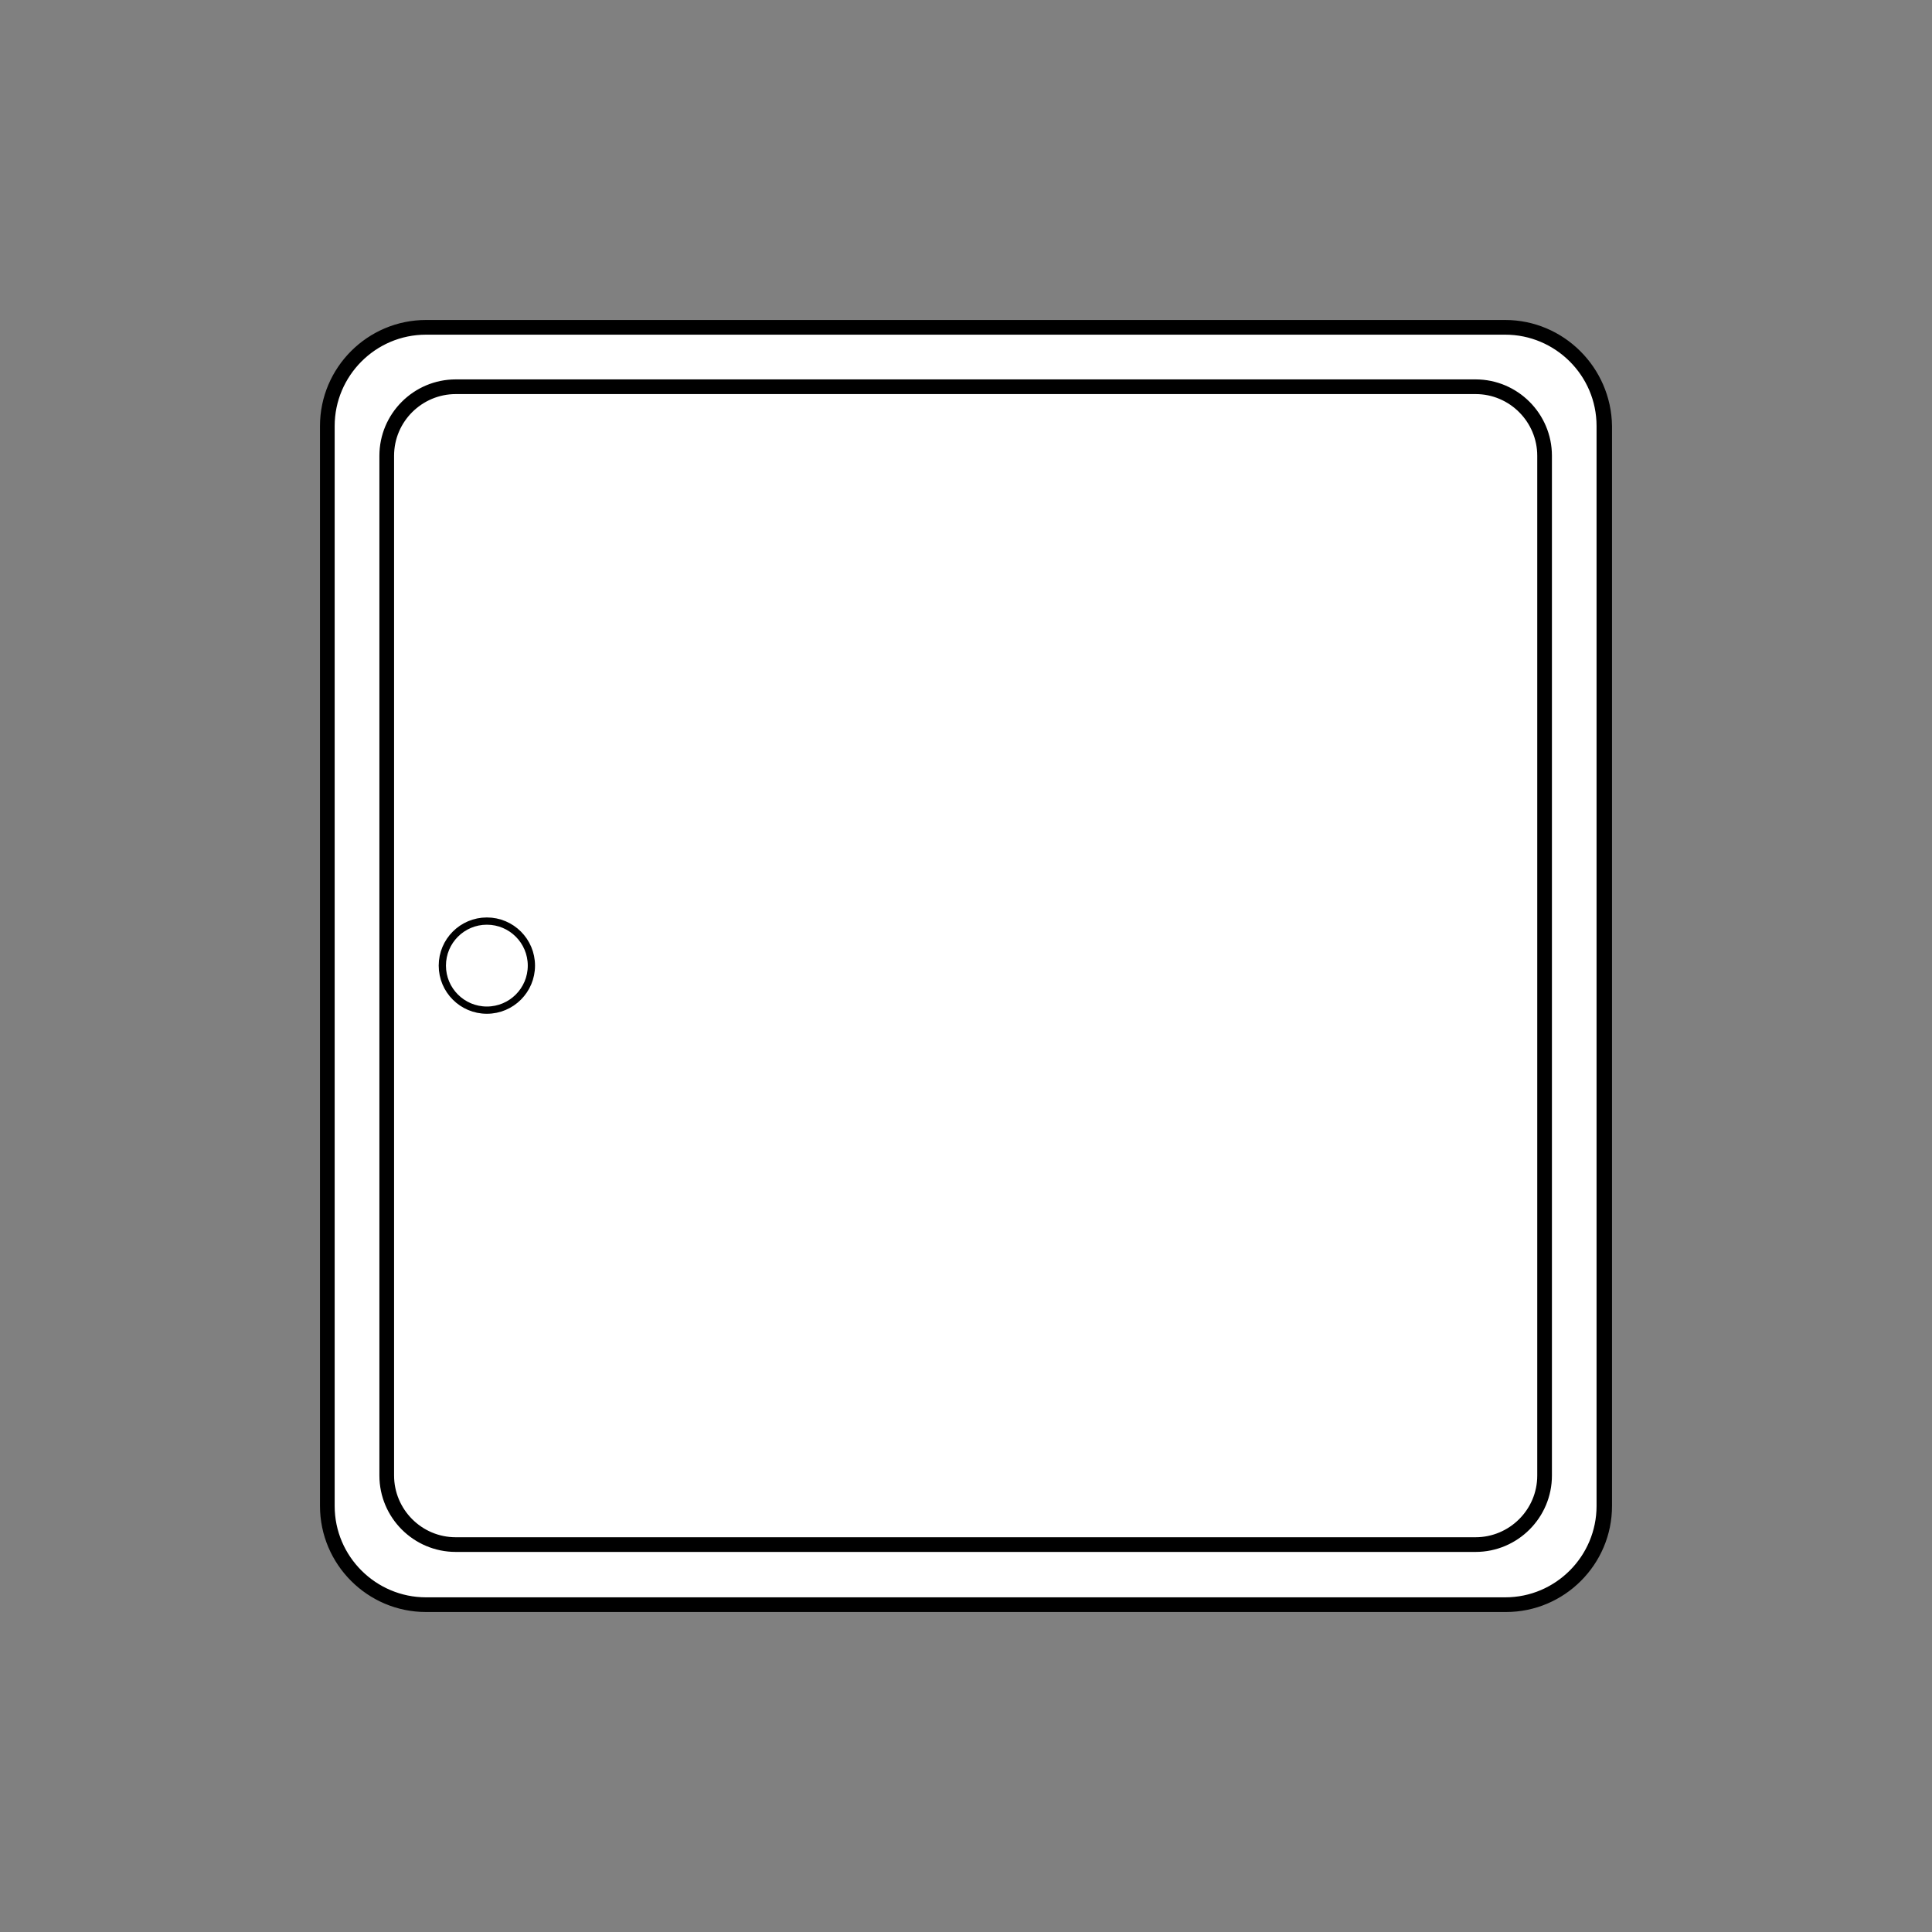
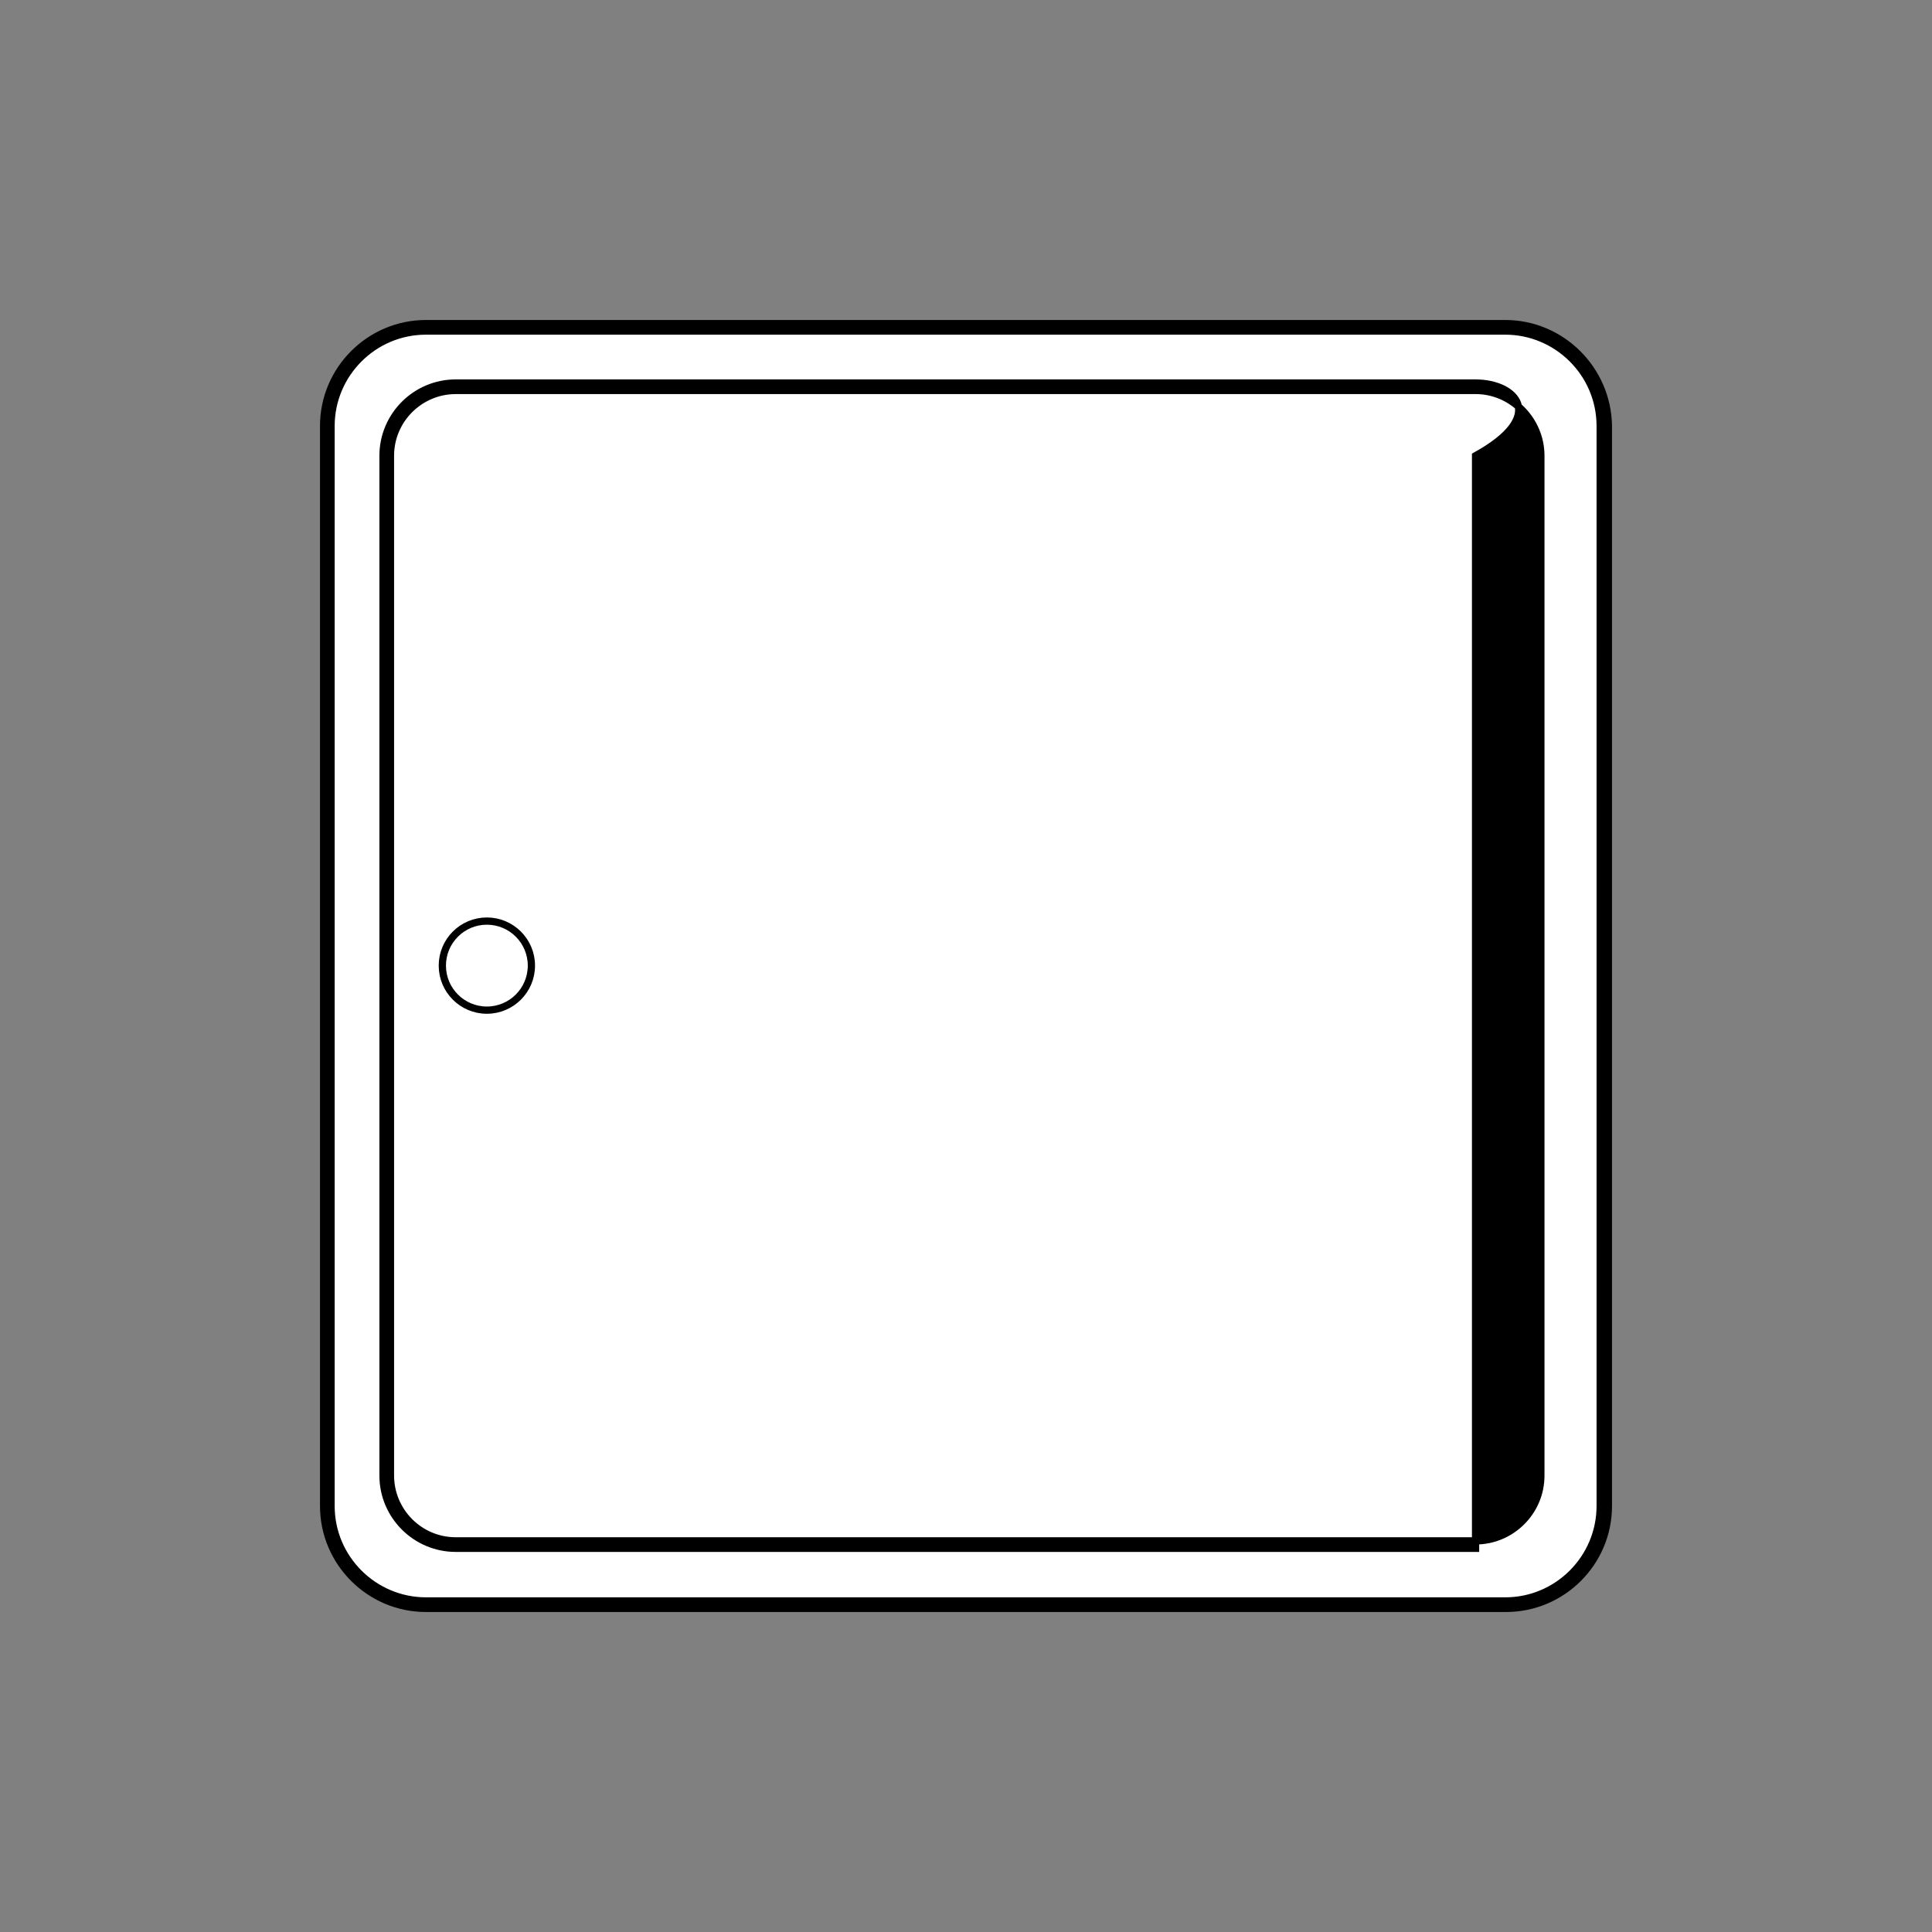
<svg xmlns="http://www.w3.org/2000/svg" version="1.1" id="Ebene_1" x="0px" y="0px" width="200px" height="200px" viewBox="0 0 200 200" style="enable-background:new 0 0 200 200;" xml:space="preserve">
  <rect x="0" y="0" width="200" height="200" fill="#808080" stroke="none" />
  <style type="text/css">
	.st0{fill:#FFFFFF;stroke:#000000;stroke-width:0.75;stroke-miterlimit:10;}
	.st1{stroke:#000000;stroke-width:0.75;stroke-miterlimit:10;}
</style>
  <g>
    <path class="st0" d="M44.1,166.04c-5.61,0-10.22-4.53-10.22-10.22V44.1c0-5.69,4.53-10.22,10.22-10.22H155.9   c5.61,0,10.22,4.53,10.22,10.22V155.9c0,5.61-4.53,10.22-10.22,10.22H44.1V166.04z" />
    <path class="st1" d="M155.82,34.27c5.38,0,9.83,4.38,9.83,9.83V155.9c0,5.38-4.38,9.83-9.83,9.83H44.1c-5.38,0-9.83-4.38-9.83-9.83   V44.1c0-5.38,4.38-9.83,9.83-9.83H155.82 M155.82,33.5H44.1c-5.84,0-10.6,4.76-10.6,10.6V155.9c0,5.84,4.76,10.6,10.6,10.6H155.9   c5.84,0,10.6-4.76,10.6-10.6V44.1C166.42,38.26,161.66,33.5,155.82,33.5L155.82,33.5z" />
  </g>
  <g>
-     <path class="st0" d="M47.18,159.89c-3.92,0-7.15-3.23-7.15-7.15V47.18c0-3.92,3.23-7.15,7.15-7.15h105.57   c3.92,0,7.15,3.23,7.15,7.15v105.57c0,3.92-3.23,7.15-7.15,7.15H47.18z" />
-     <path class="st1" d="M152.75,40.42c3.76,0,6.76,3.07,6.76,6.76v105.57c0,3.76-3.07,6.76-6.76,6.76H47.18   c-3.76,0-6.76-3.07-6.76-6.76V47.18c0-3.76,3.07-6.76,6.76-6.76H152.75 M152.75,39.65H47.18c-4.15,0-7.53,3.38-7.53,7.53v105.57   c0,4.15,3.38,7.53,7.53,7.53h105.57c4.15,0,7.53-3.38,7.53-7.53V47.18C160.28,43.03,156.9,39.65,152.75,39.65L152.75,39.65z" />
+     <path class="st1" d="M152.75,40.42c3.76,0,6.76,3.07,6.76,6.76v105.57c0,3.76-3.07,6.76-6.76,6.76H47.18   c-3.76,0-6.76-3.07-6.76-6.76V47.18c0-3.76,3.07-6.76,6.76-6.76H152.75 M152.75,39.65H47.18c-4.15,0-7.53,3.38-7.53,7.53v105.57   c0,4.15,3.38,7.53,7.53,7.53h105.57V47.18C160.28,43.03,156.9,39.65,152.75,39.65L152.75,39.65z" />
  </g>
  <circle class="st0" cx="50.4" cy="99.96" r="4.61" />
</svg>